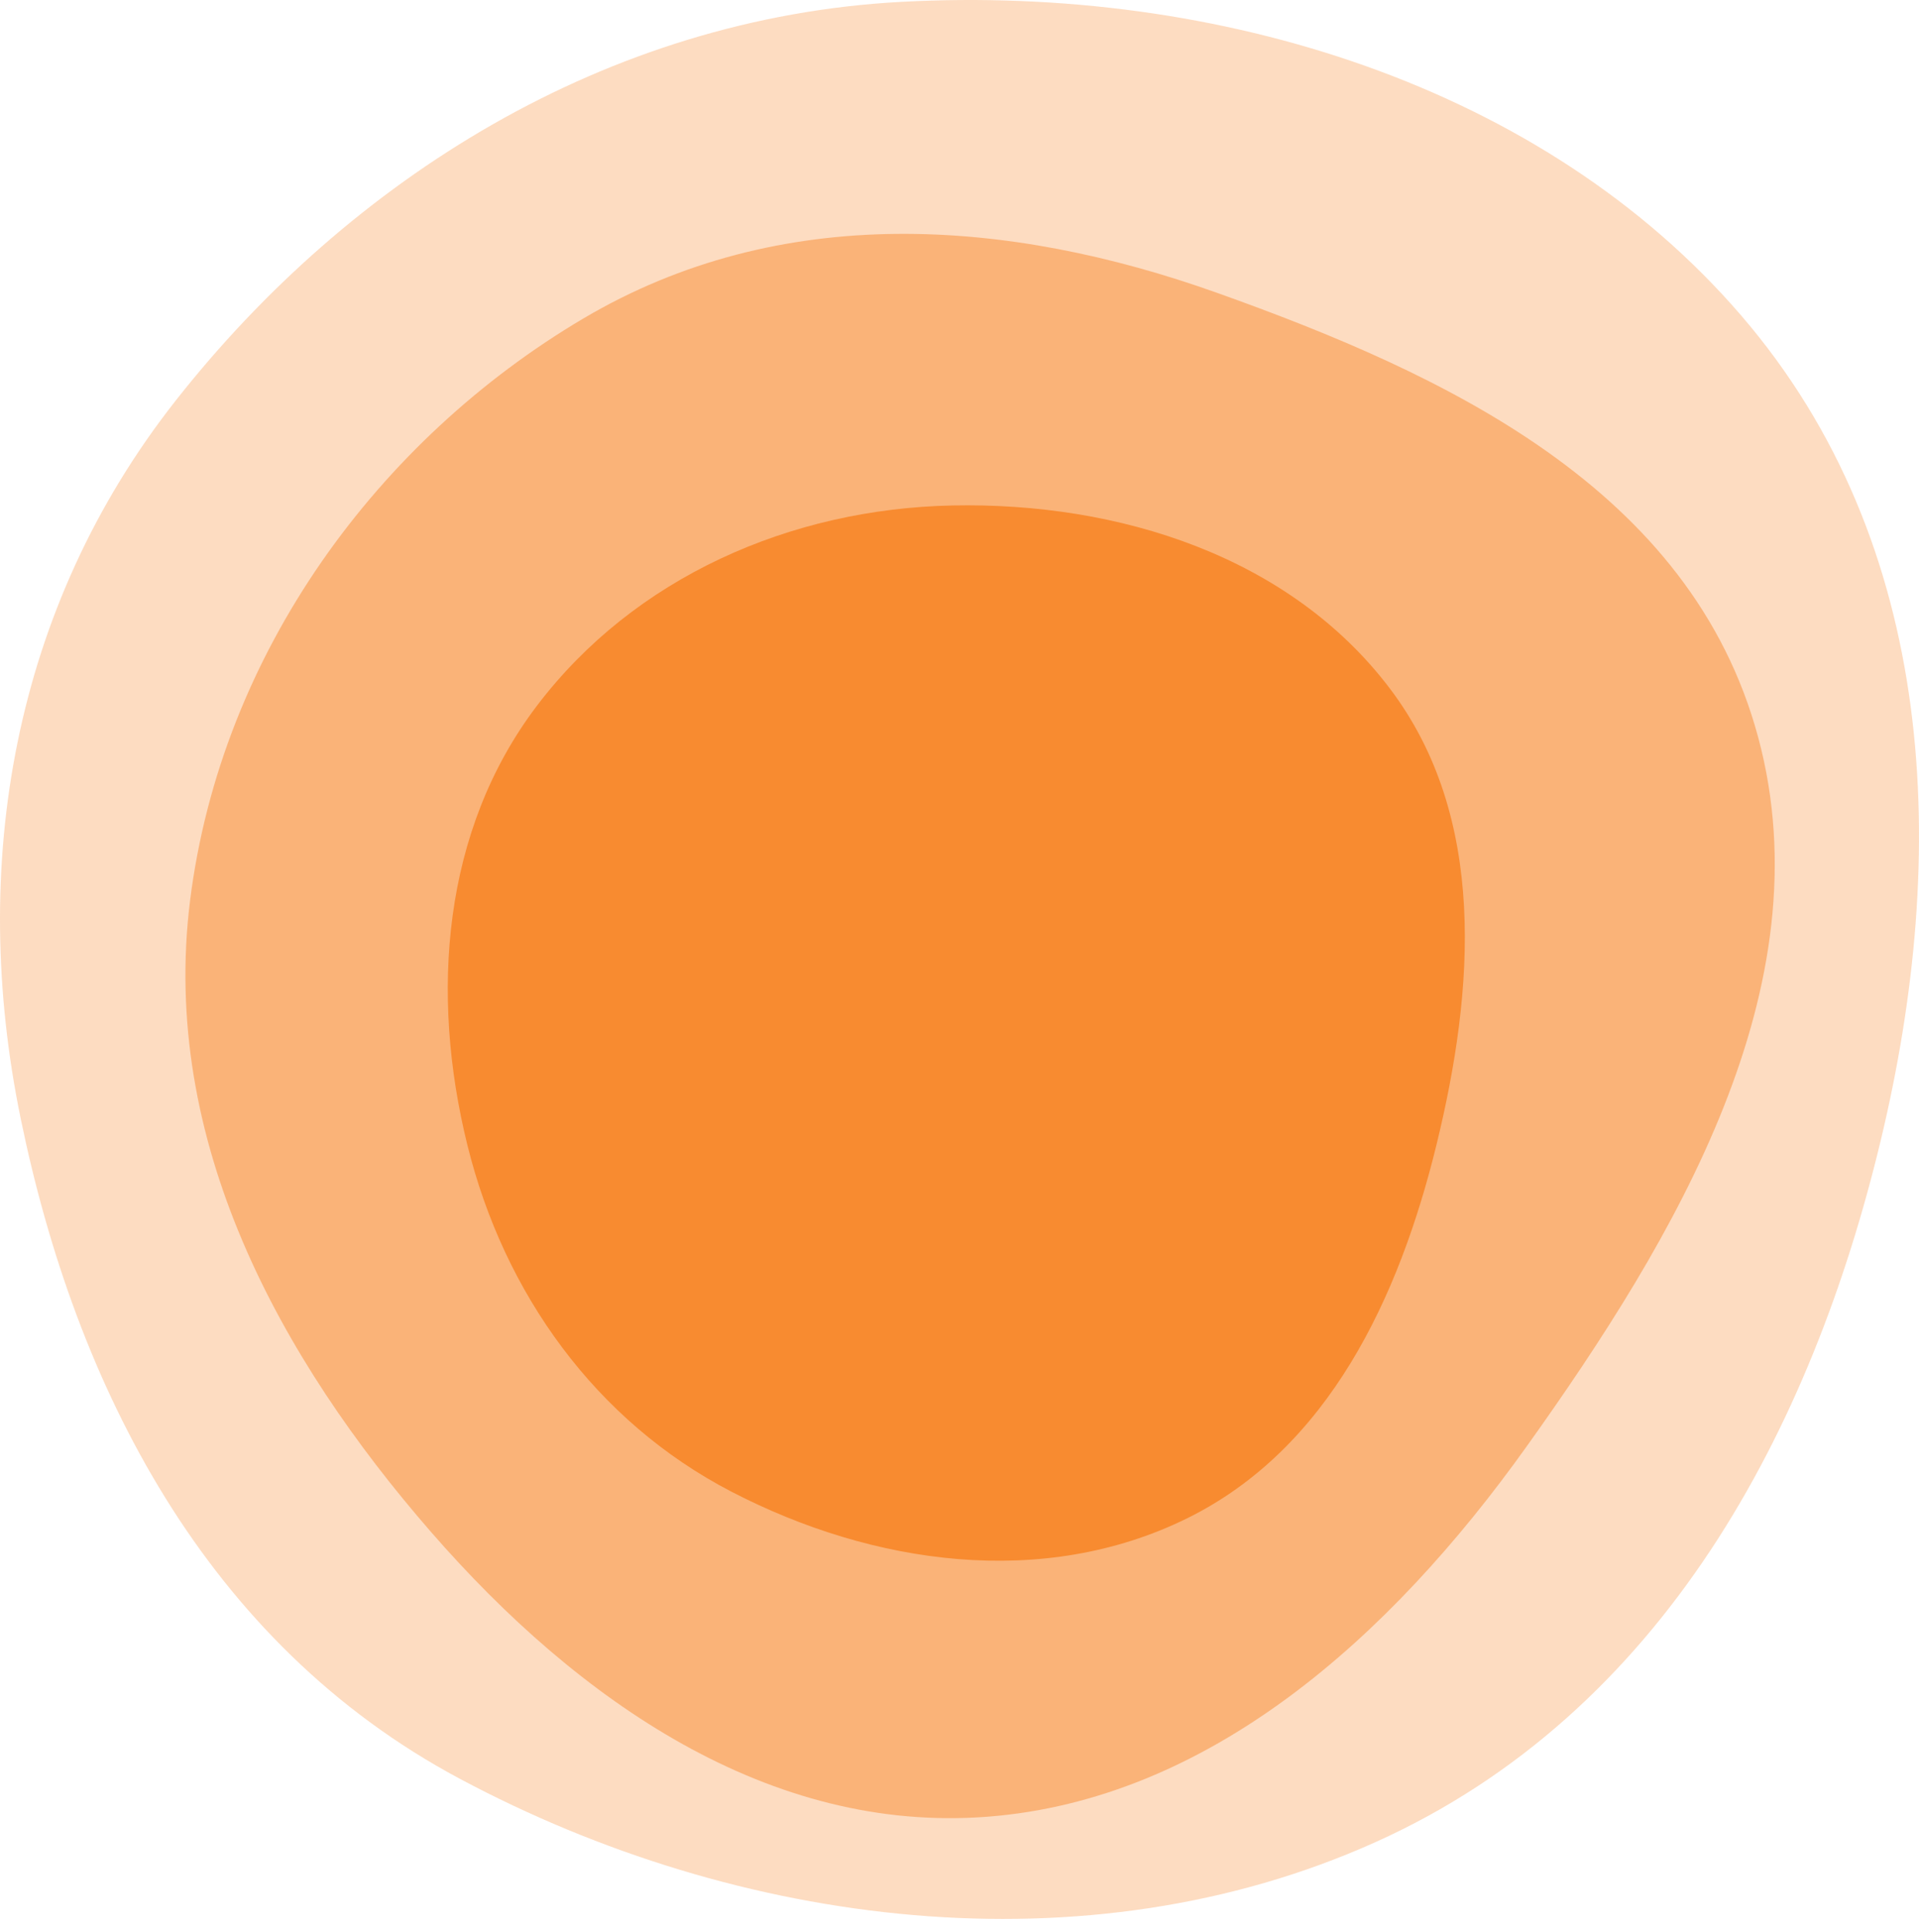
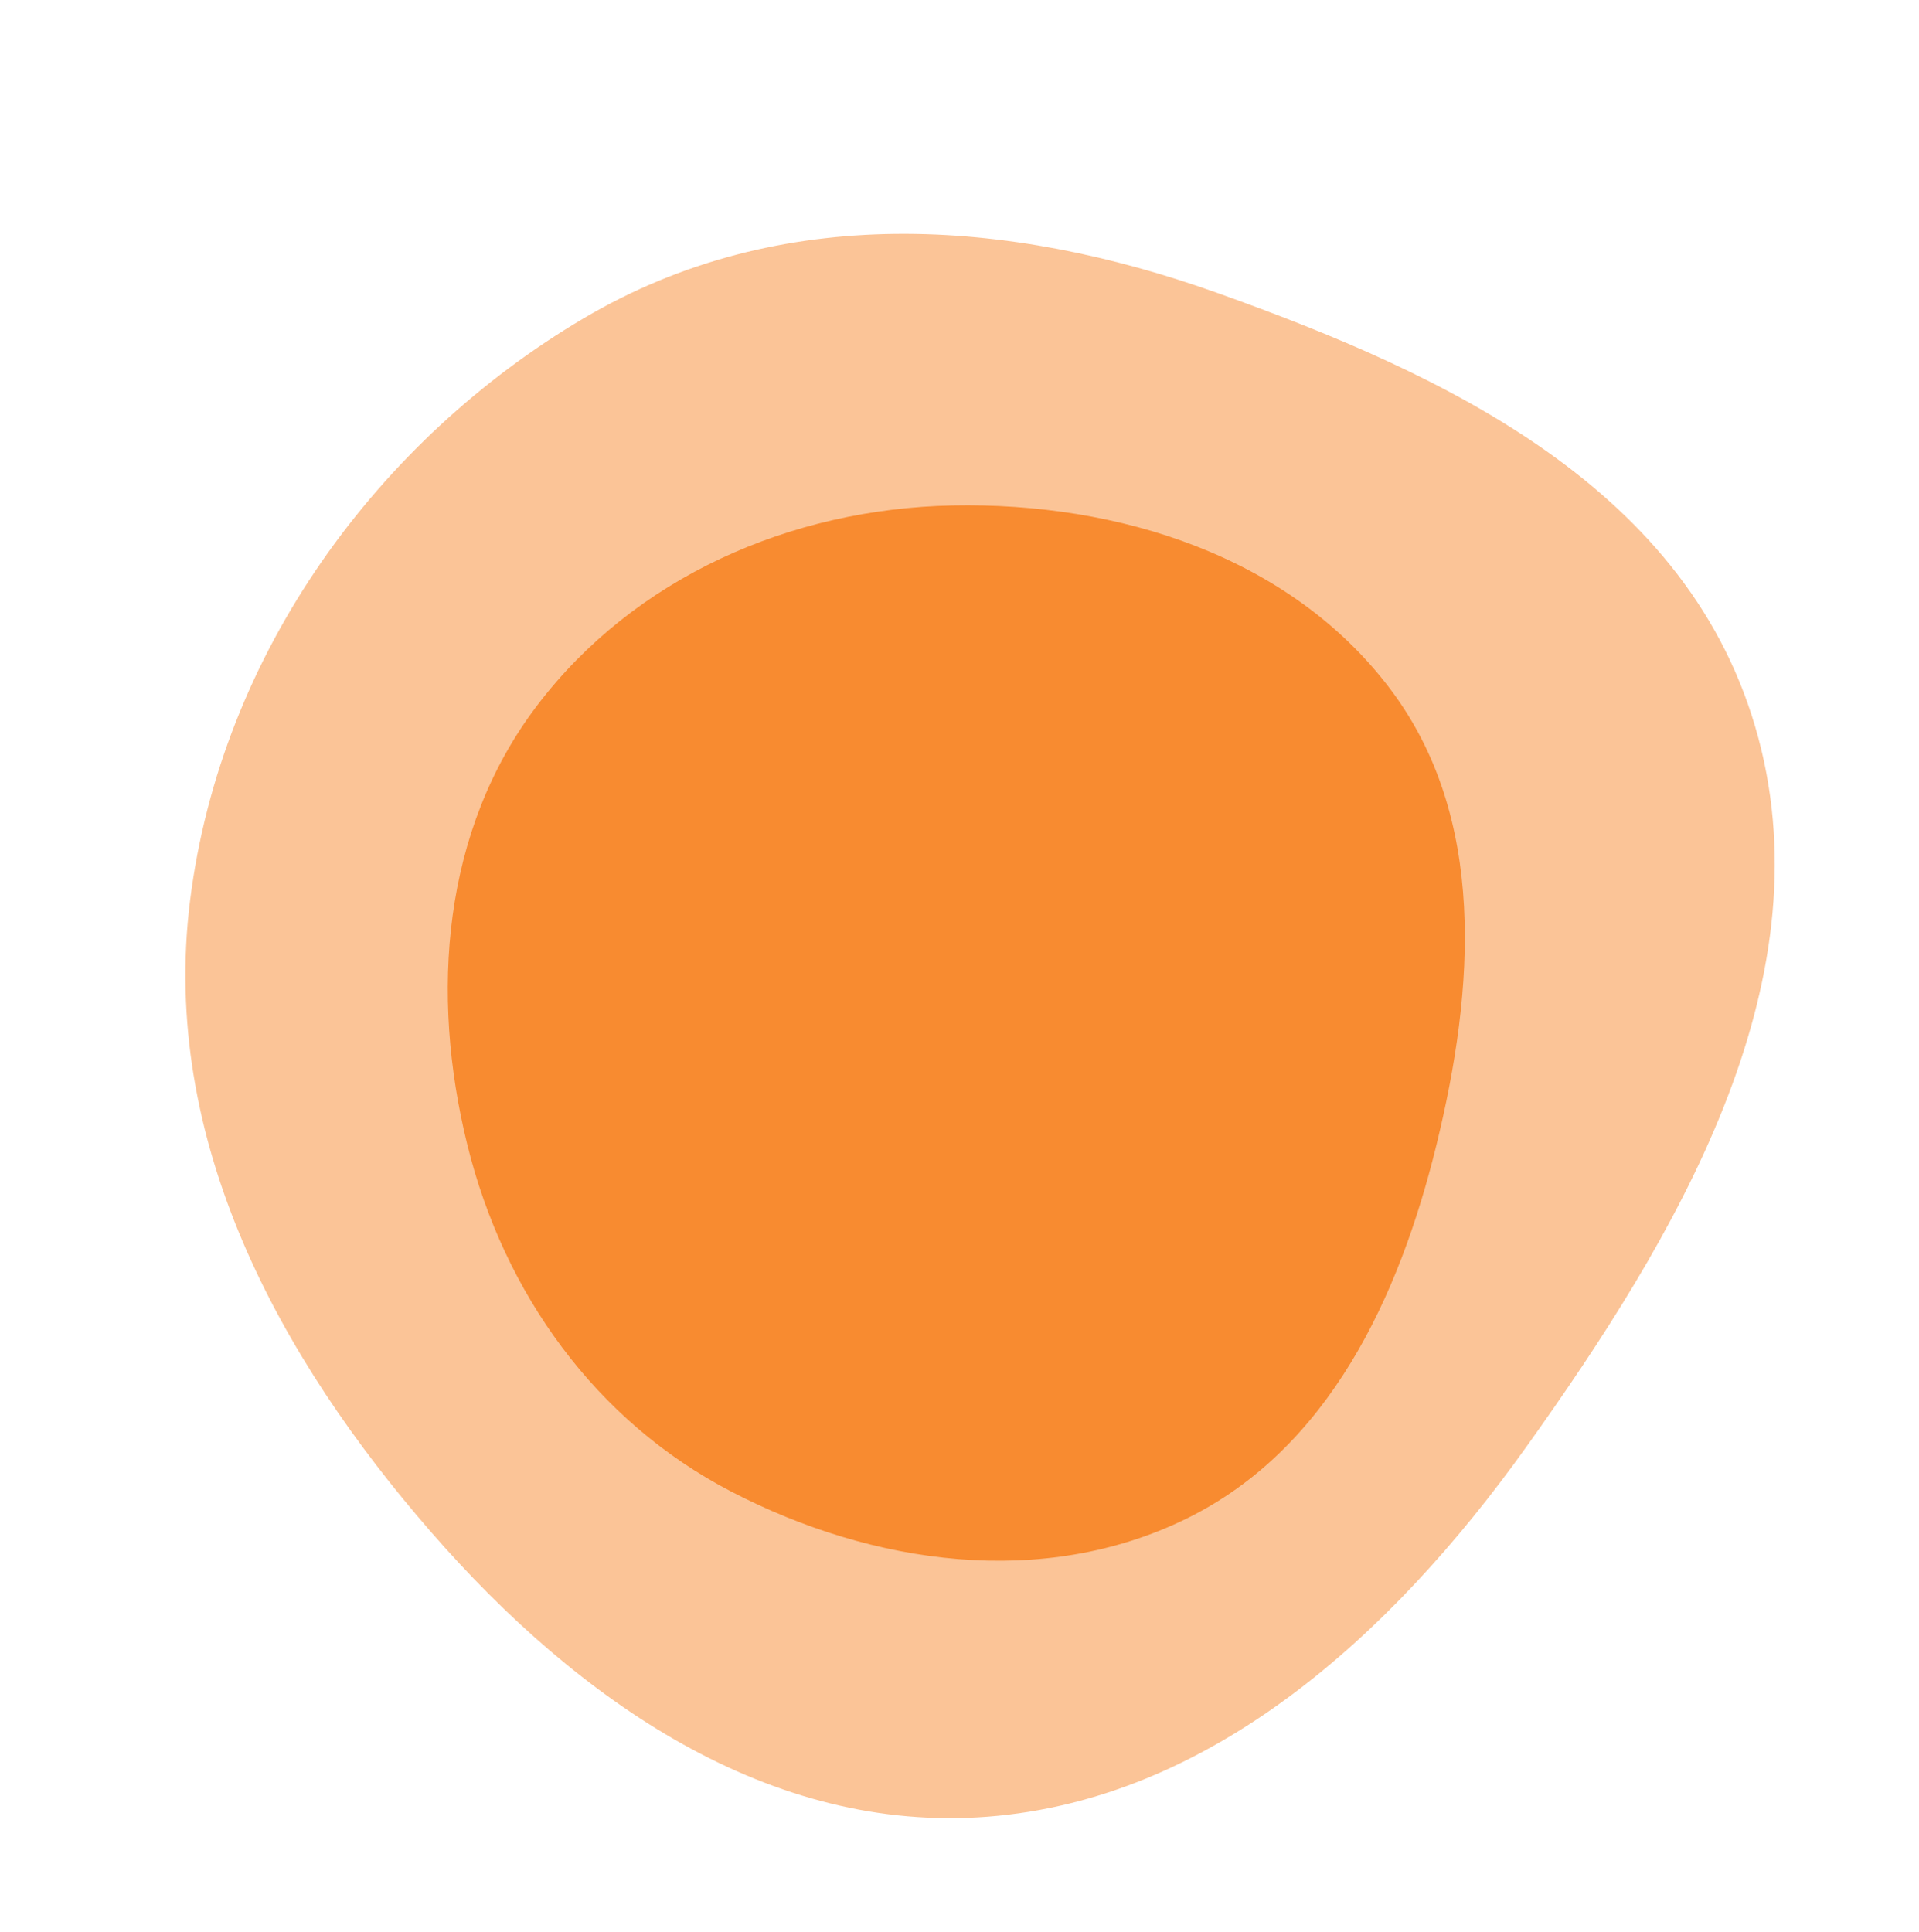
<svg xmlns="http://www.w3.org/2000/svg" width="300" height="302" viewBox="0 0 300 302" fill="none">
-   <path fill-rule="evenodd" clip-rule="evenodd" d="M140.874 0.291C190.472 -2.39 241.295 13.428 272.197 49.32C303.036 85.139 304.741 133.525 294.042 178.192C283.231 223.324 260.06 267.742 215.025 287.994C169.777 308.342 115.46 301.352 71.893 278.091C32.064 256.825 11.829 216.63 3.244 174.92C-4.882 135.44 1.914 95.048 27.529 62.546C54.735 28.027 94.692 2.787 140.874 0.291Z" fill="#F88B30" fill-opacity="0.3" />
  <path fill-rule="evenodd" clip-rule="evenodd" d="M29.718 140.768C34.589 101.913 59.238 68.695 91.18 49.801C122.038 31.548 157.527 34.1 190.284 45.789C225.802 58.463 264.423 76.325 274.881 115.351C285.333 154.354 262.007 193.447 238.625 226.184C217.187 256.199 188.912 281.328 154.416 284.015C120.372 286.666 90.505 266.066 67.397 239.52C43.775 212.384 25.002 178.391 29.718 140.768Z" fill="#F88B30" fill-opacity="0.5" />
  <path fill-rule="evenodd" clip-rule="evenodd" d="M148.897 79.023C174.916 78.495 201.645 86.98 217.286 107.649C232.499 127.751 230.543 154.565 224.559 179.004C218.709 202.895 207.693 226.5 185.514 237.401C163.096 248.421 136.491 244.696 114.321 233.189C93.077 222.162 78.797 202.168 73.073 179.041C67.214 155.363 69.158 129.83 83.923 110.355C99.162 90.252 123.575 79.537 148.897 79.023Z" fill="#F88B30" />
</svg>